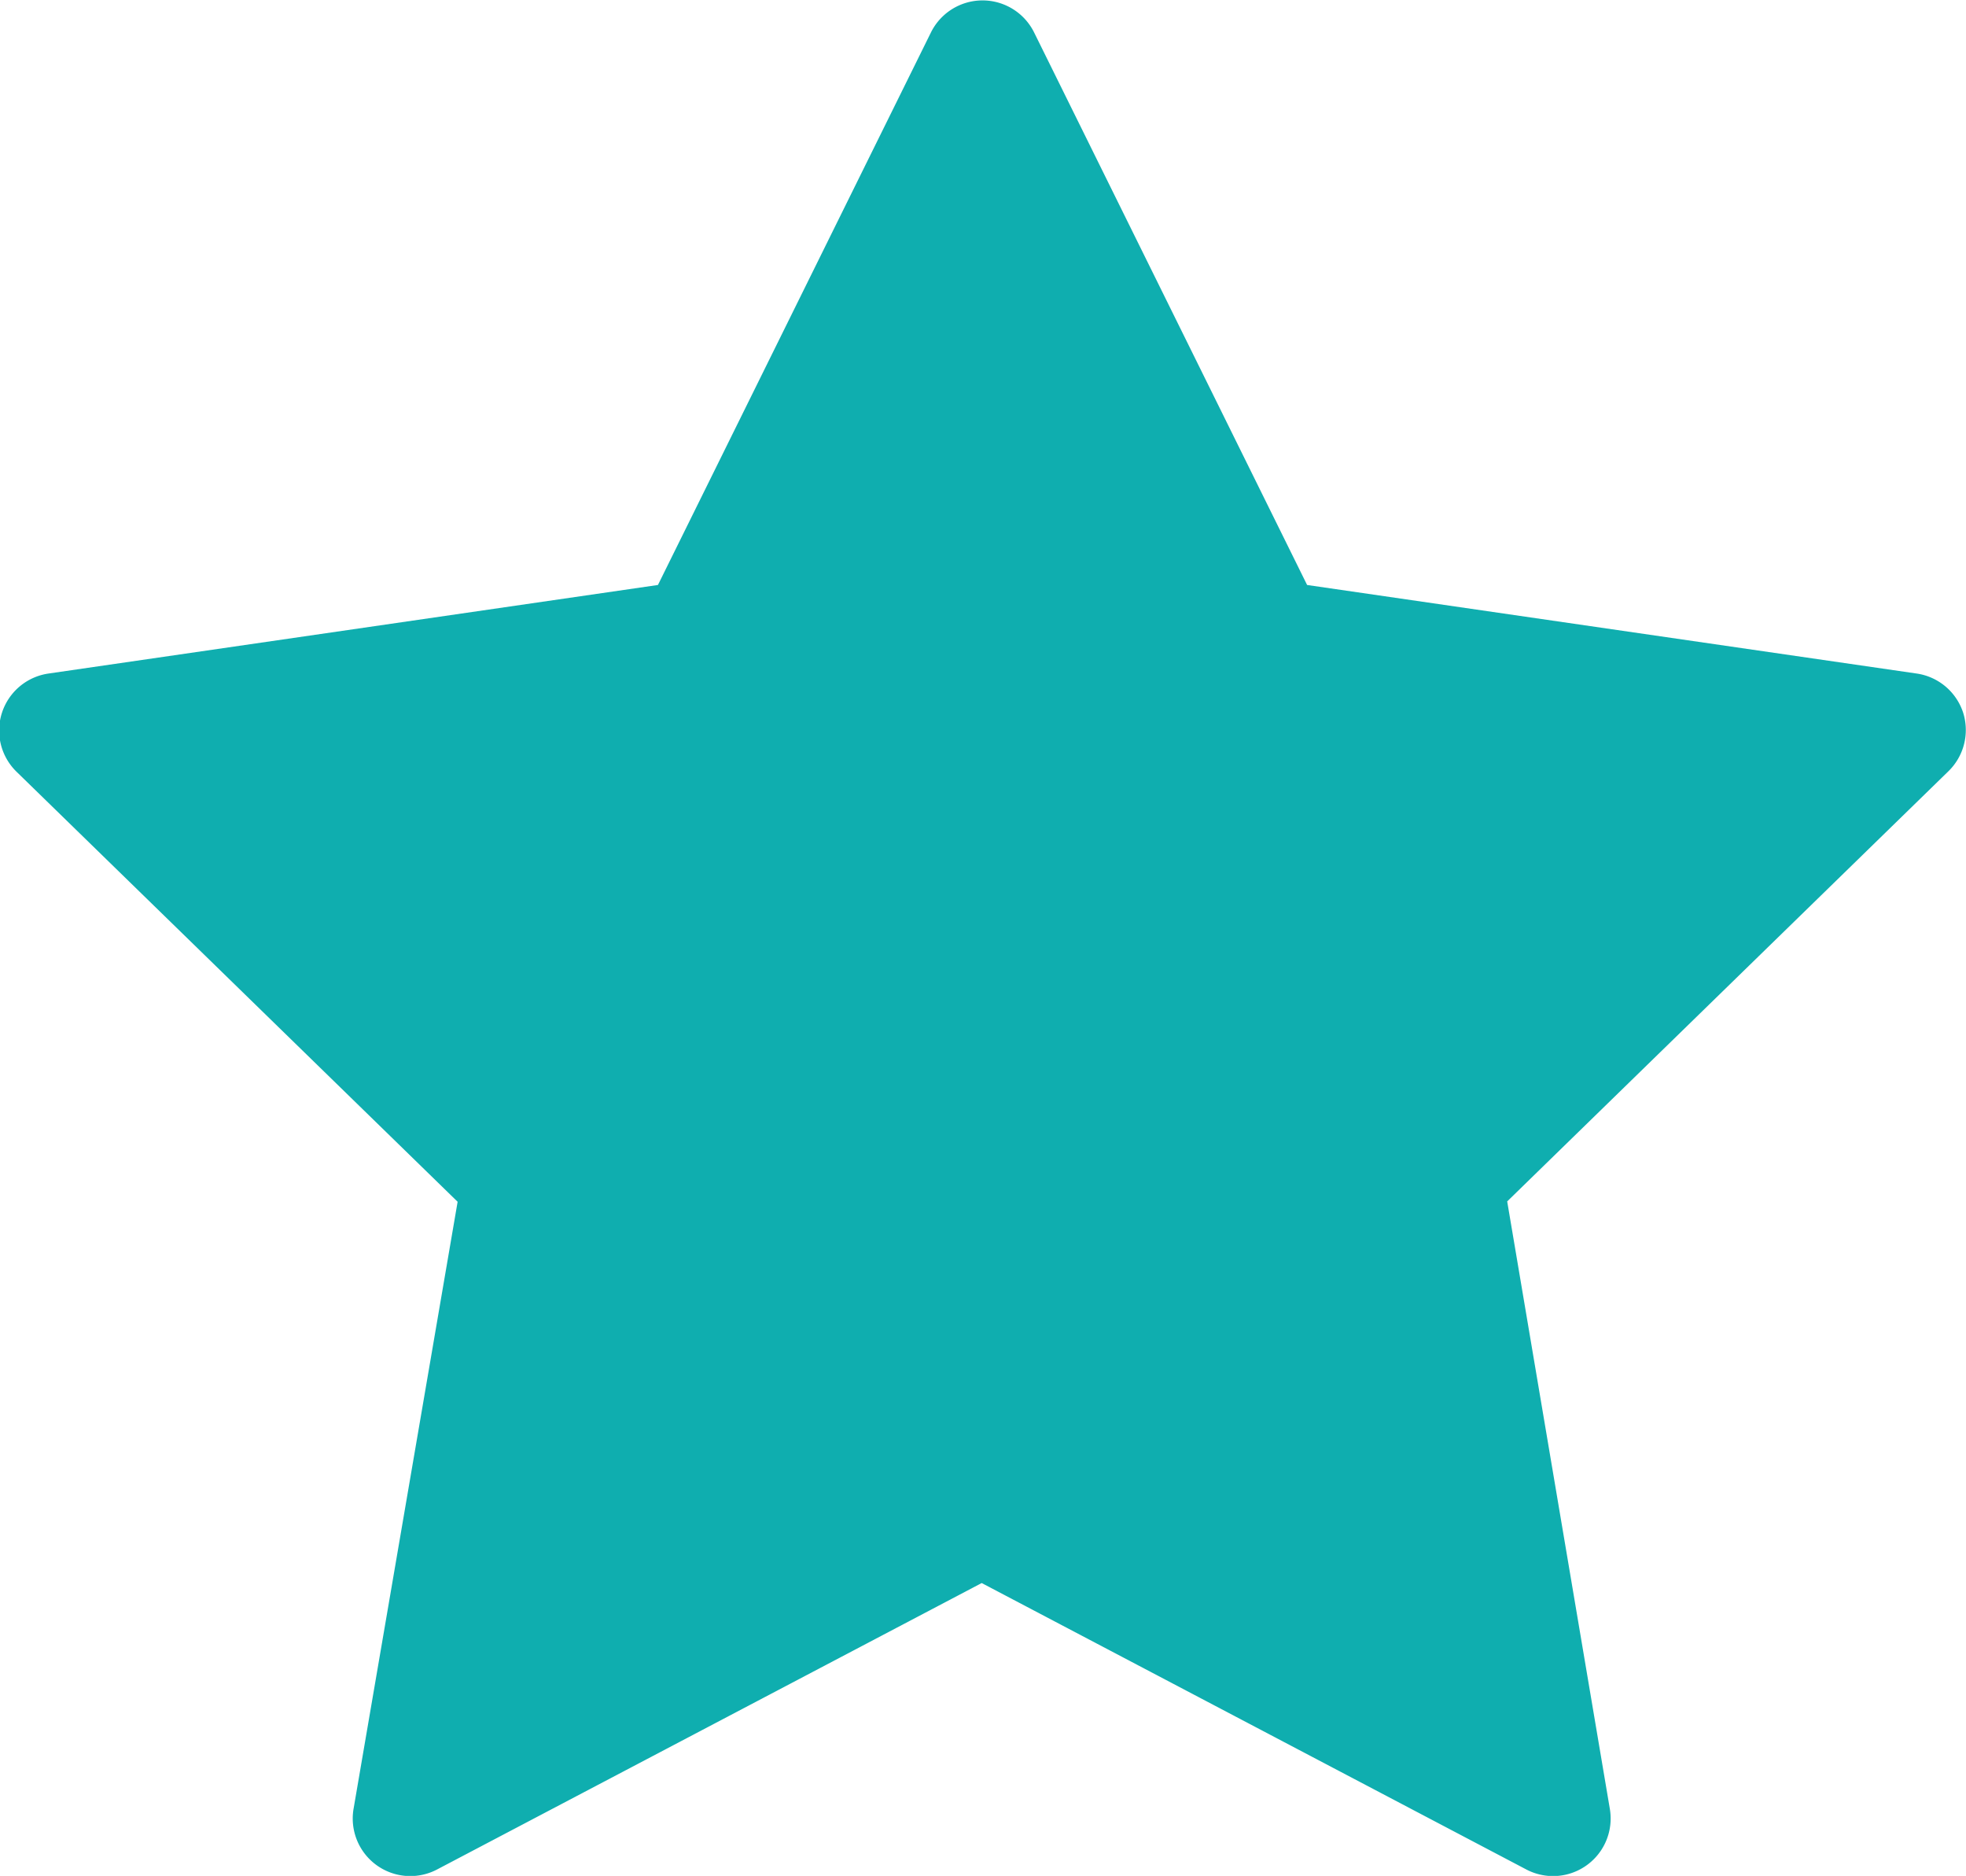
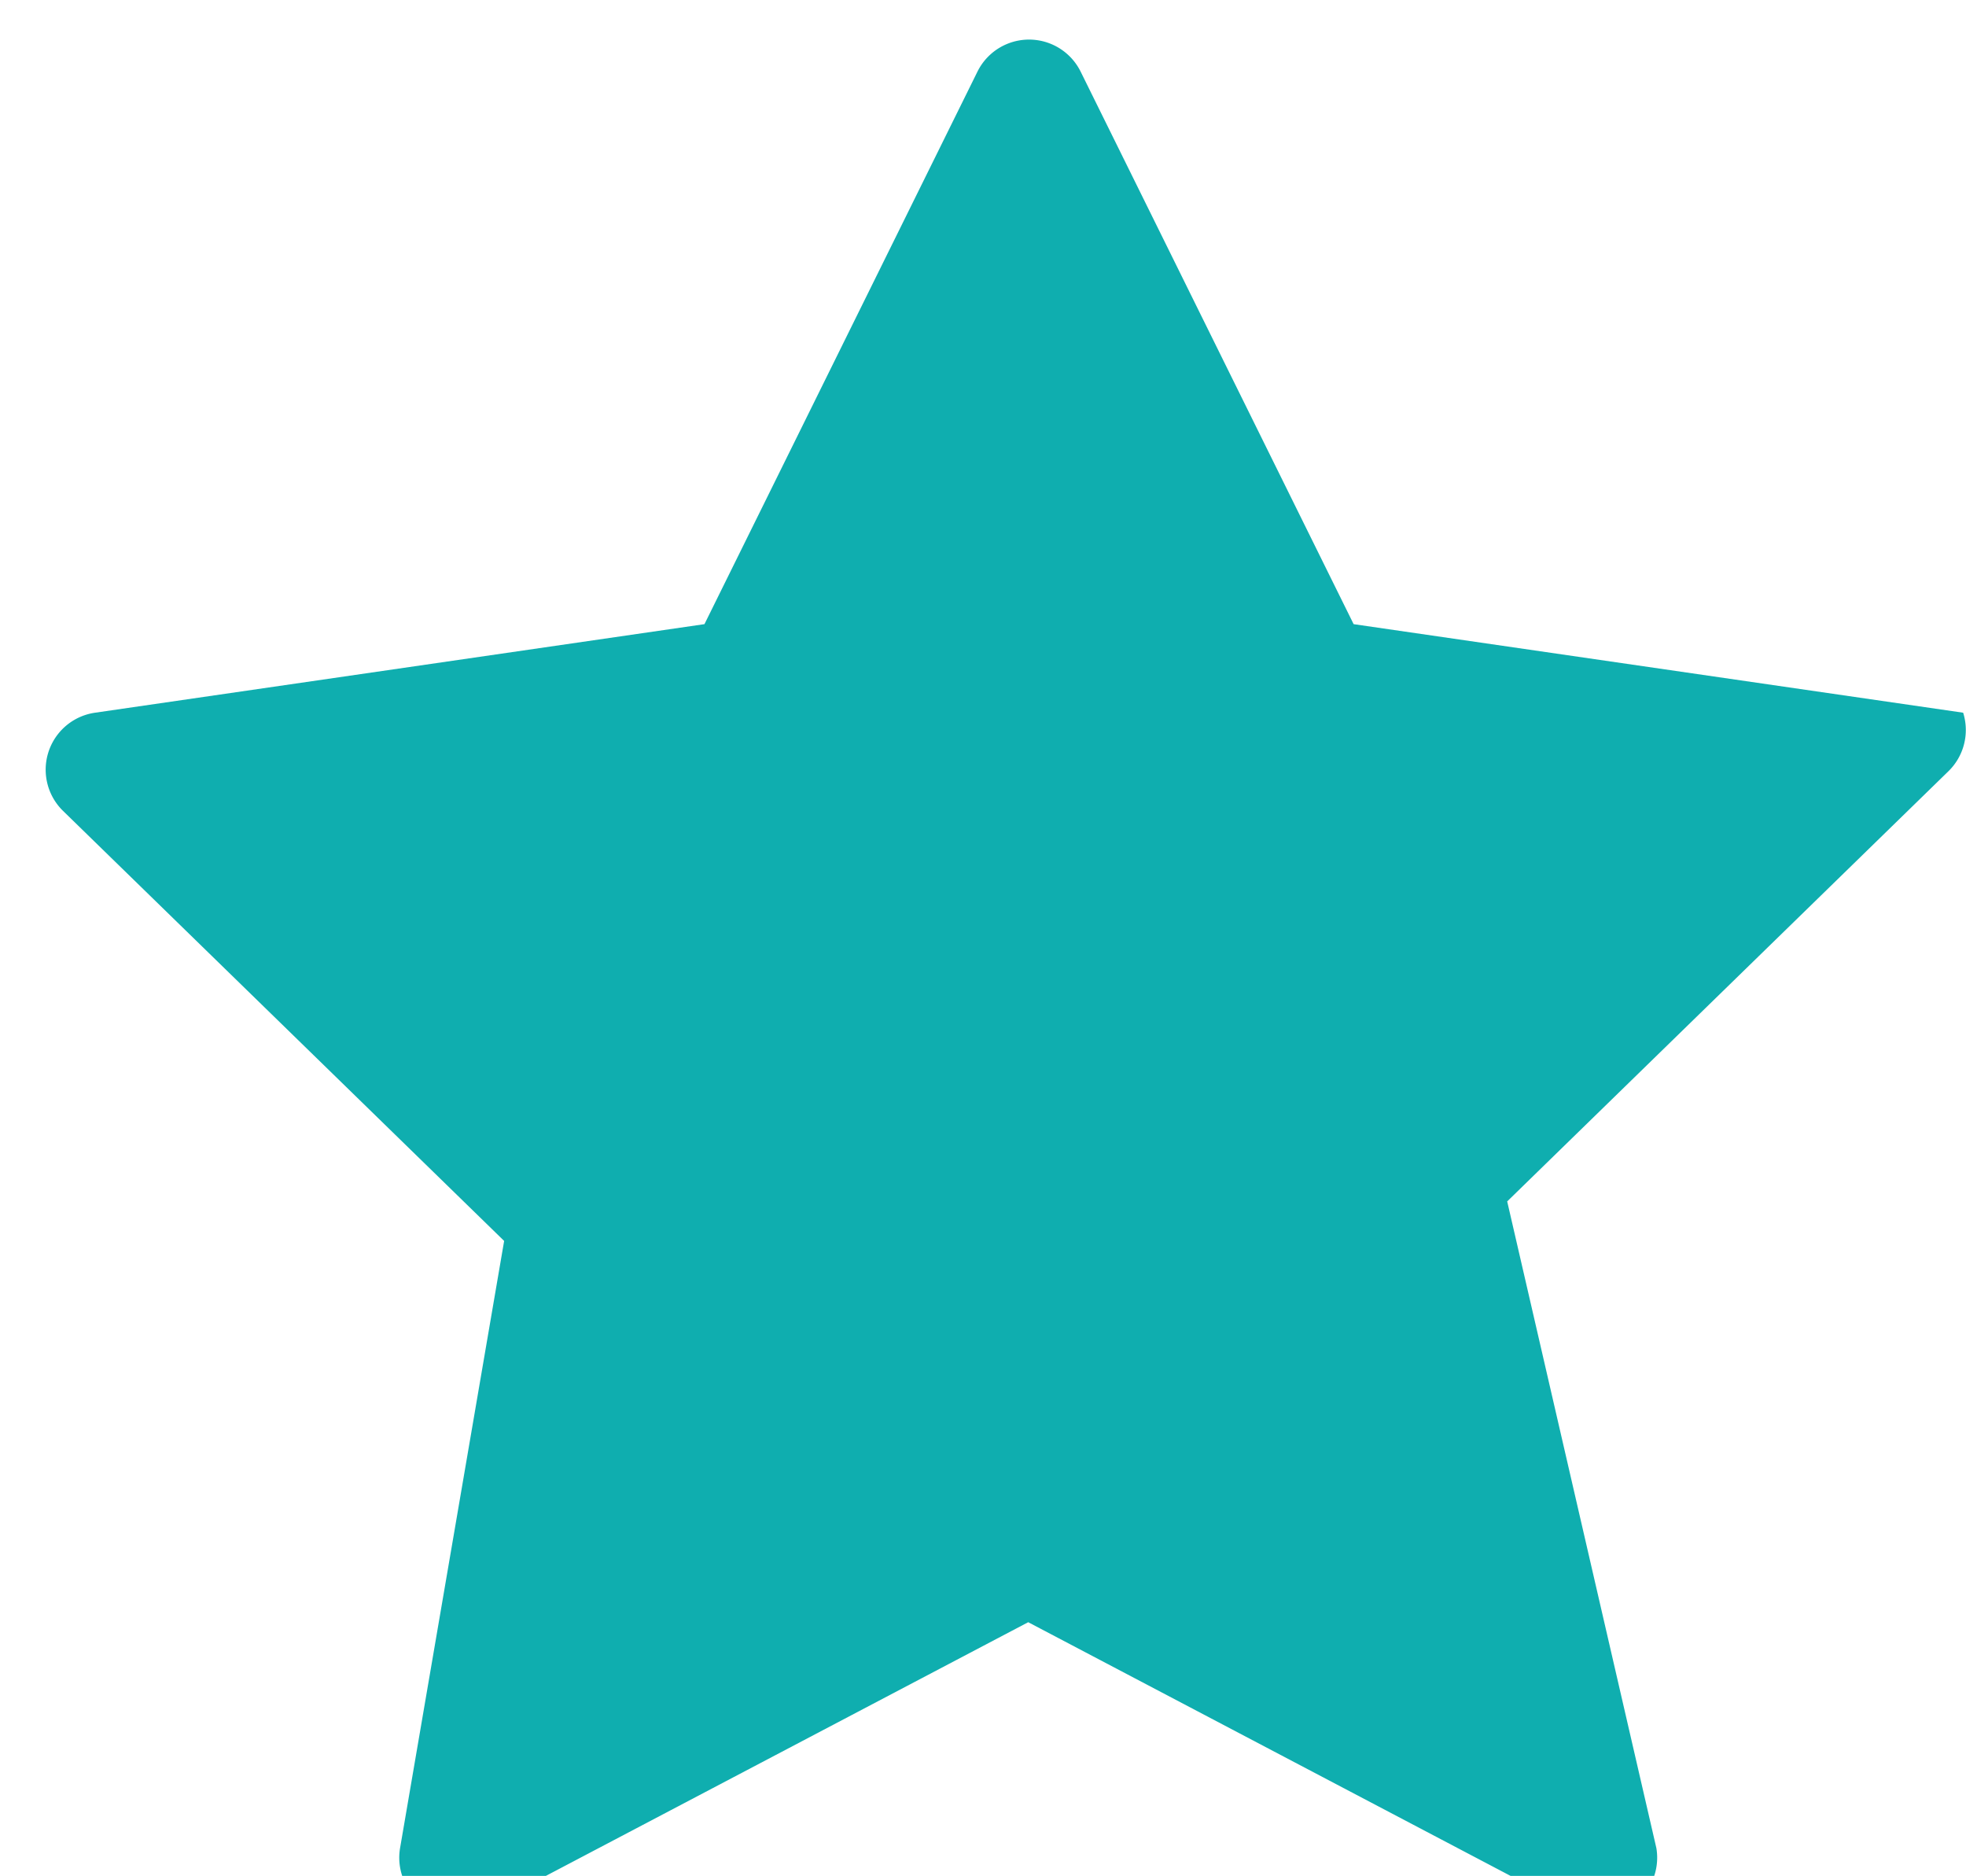
<svg xmlns="http://www.w3.org/2000/svg" id="star" width="16.566" height="15.803" viewBox="0 0 16.566 15.803">
  <g id="Group_1667" data-name="Group 1667">
-     <path id="Path_783" data-name="Path 783" d="M16.542,17.8a.485.485,0,0,0-.392-.33l-5.136-.746-2.3-4.654a.485.485,0,0,0-.87,0l-2.3,4.654-5.135.746a.485.485,0,0,0-.269.828l3.716,3.622-.877,5.115a.485.485,0,0,0,.7.512l4.593-2.415,4.593,2.415a.485.485,0,0,0,.7-.512L12.7,21.917l3.716-3.622A.485.485,0,0,0,16.542,17.8Z" transform="translate(0 -11.796)" fill="#0faeaf" />
+     <path id="Path_783" data-name="Path 783" d="M16.542,17.8l-5.136-.746-2.3-4.654a.485.485,0,0,0-.87,0l-2.3,4.654-5.135.746a.485.485,0,0,0-.269.828l3.716,3.622-.877,5.115a.485.485,0,0,0,.7.512l4.593-2.415,4.593,2.415a.485.485,0,0,0,.7-.512L12.7,21.917l3.716-3.622A.485.485,0,0,0,16.542,17.8Z" transform="translate(0 -11.796)" fill="#0faeaf" />
  </g>
</svg>